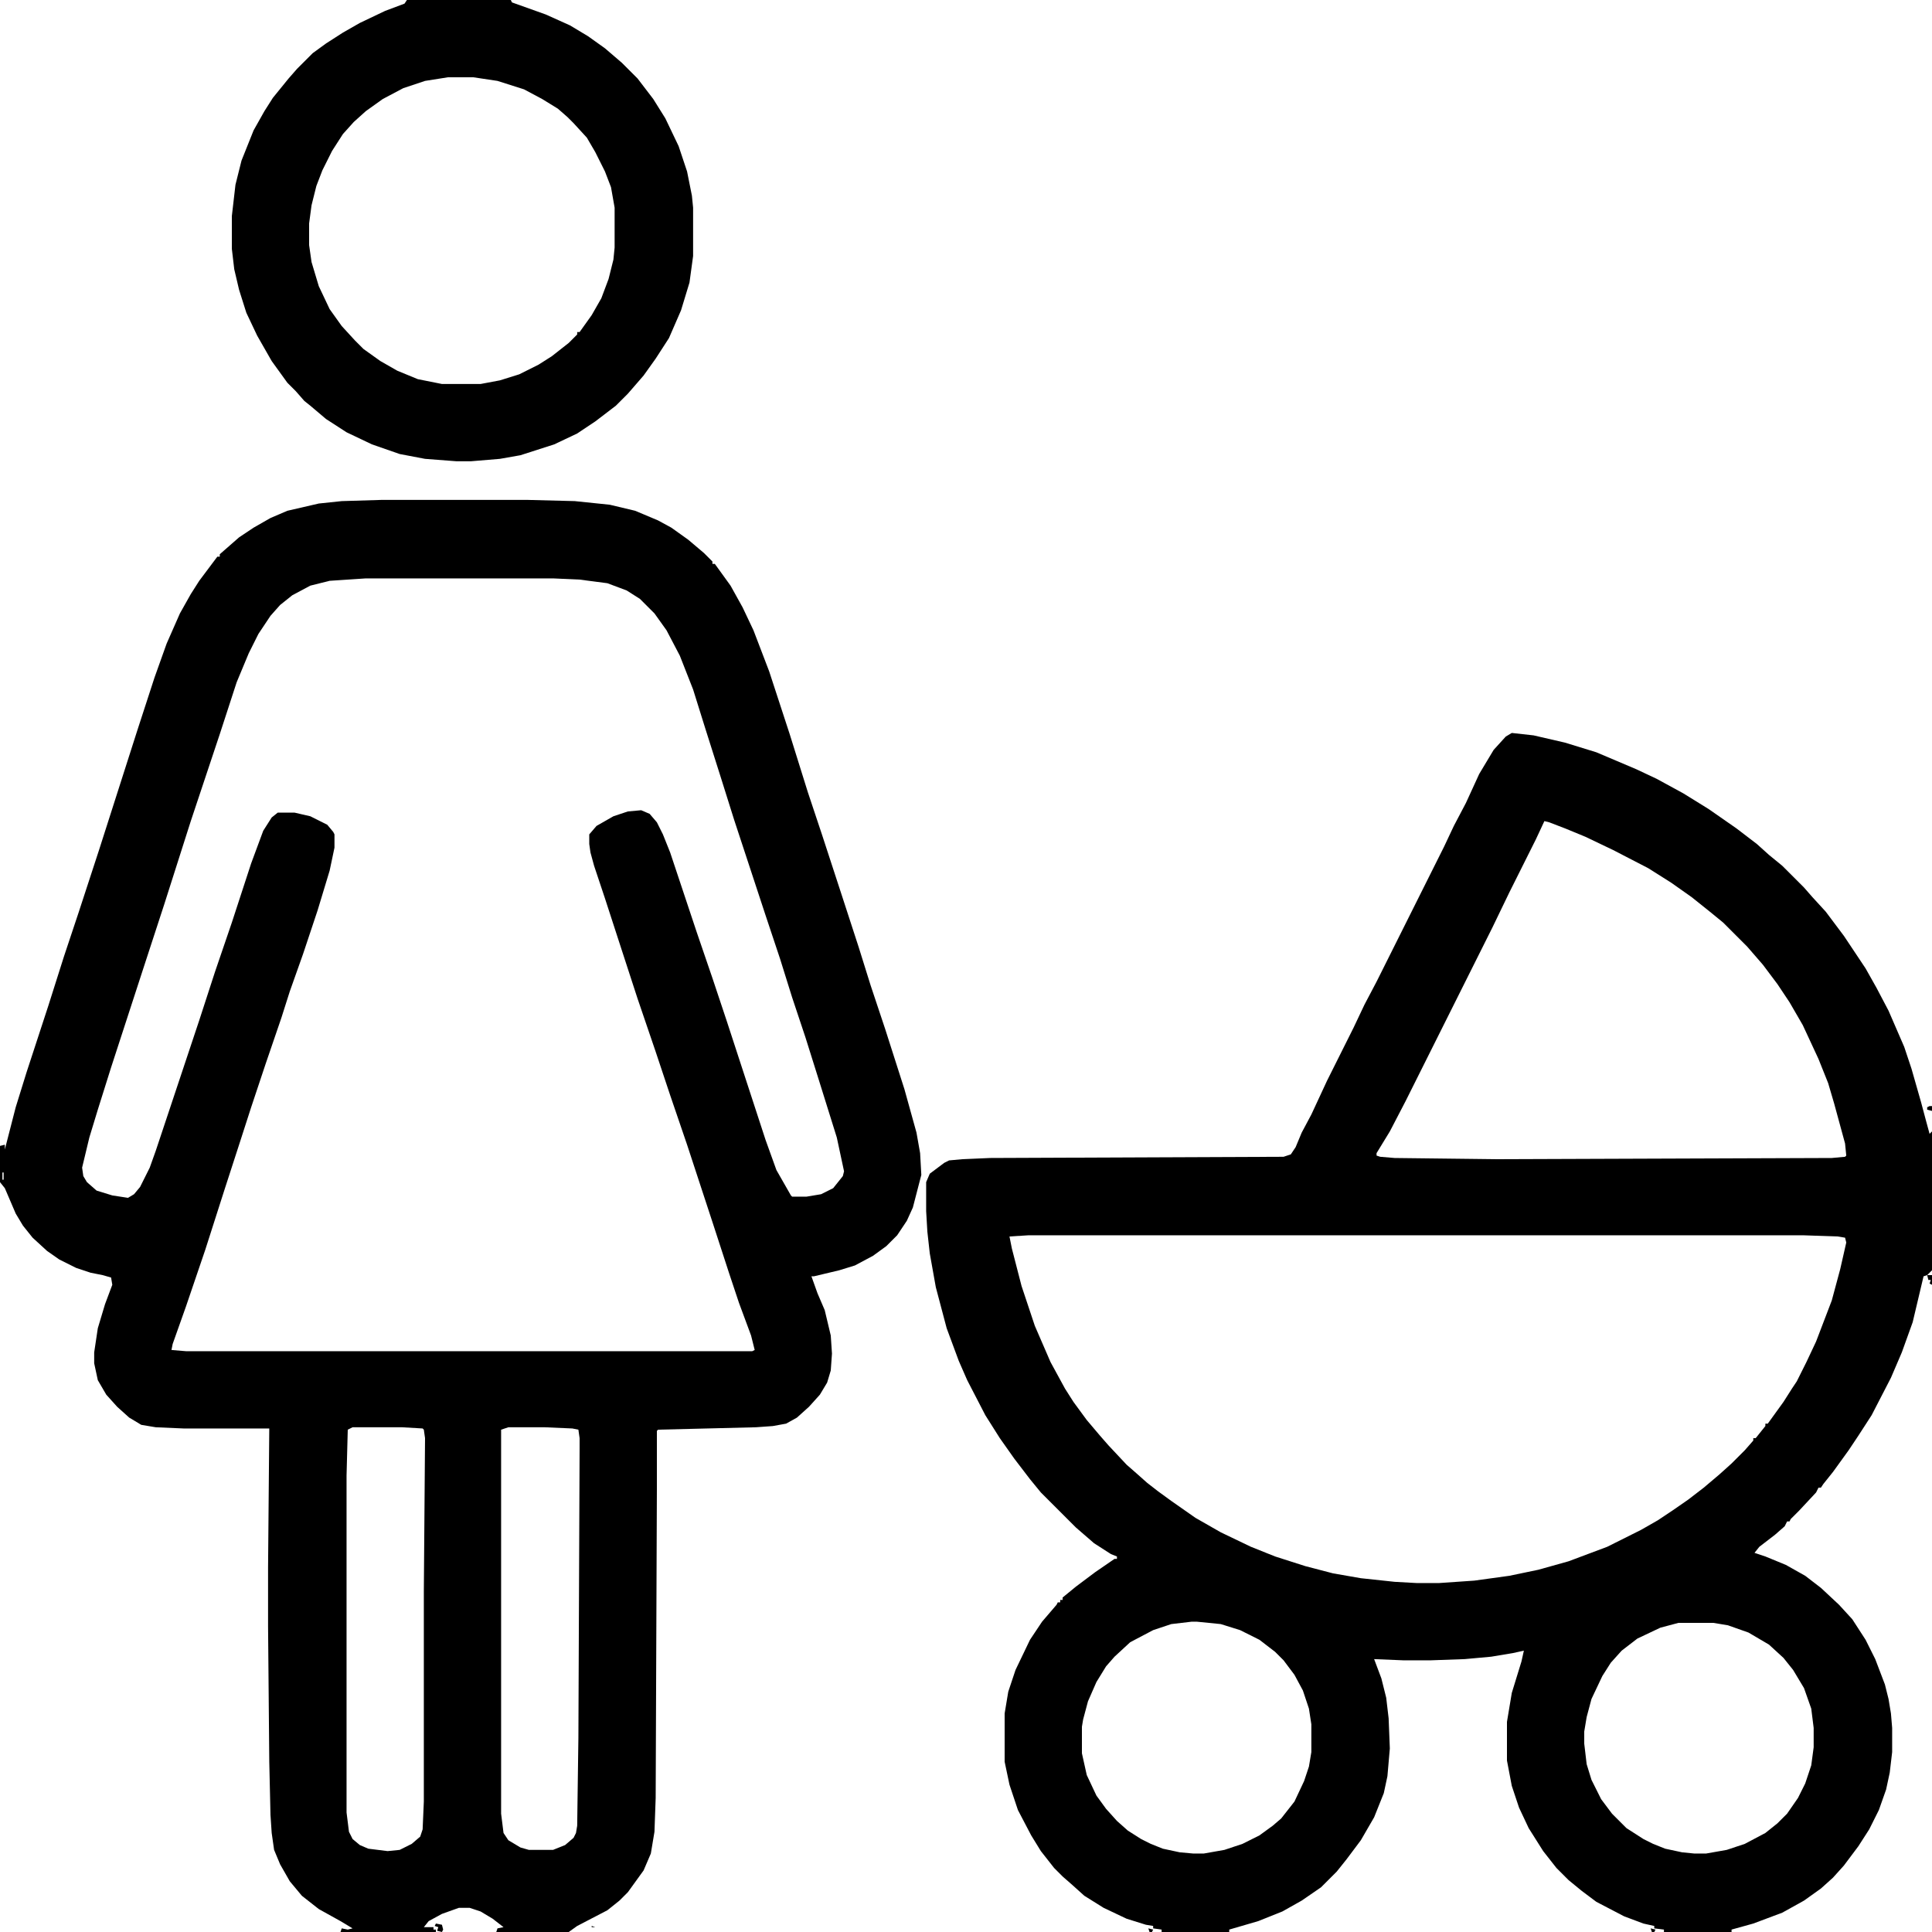
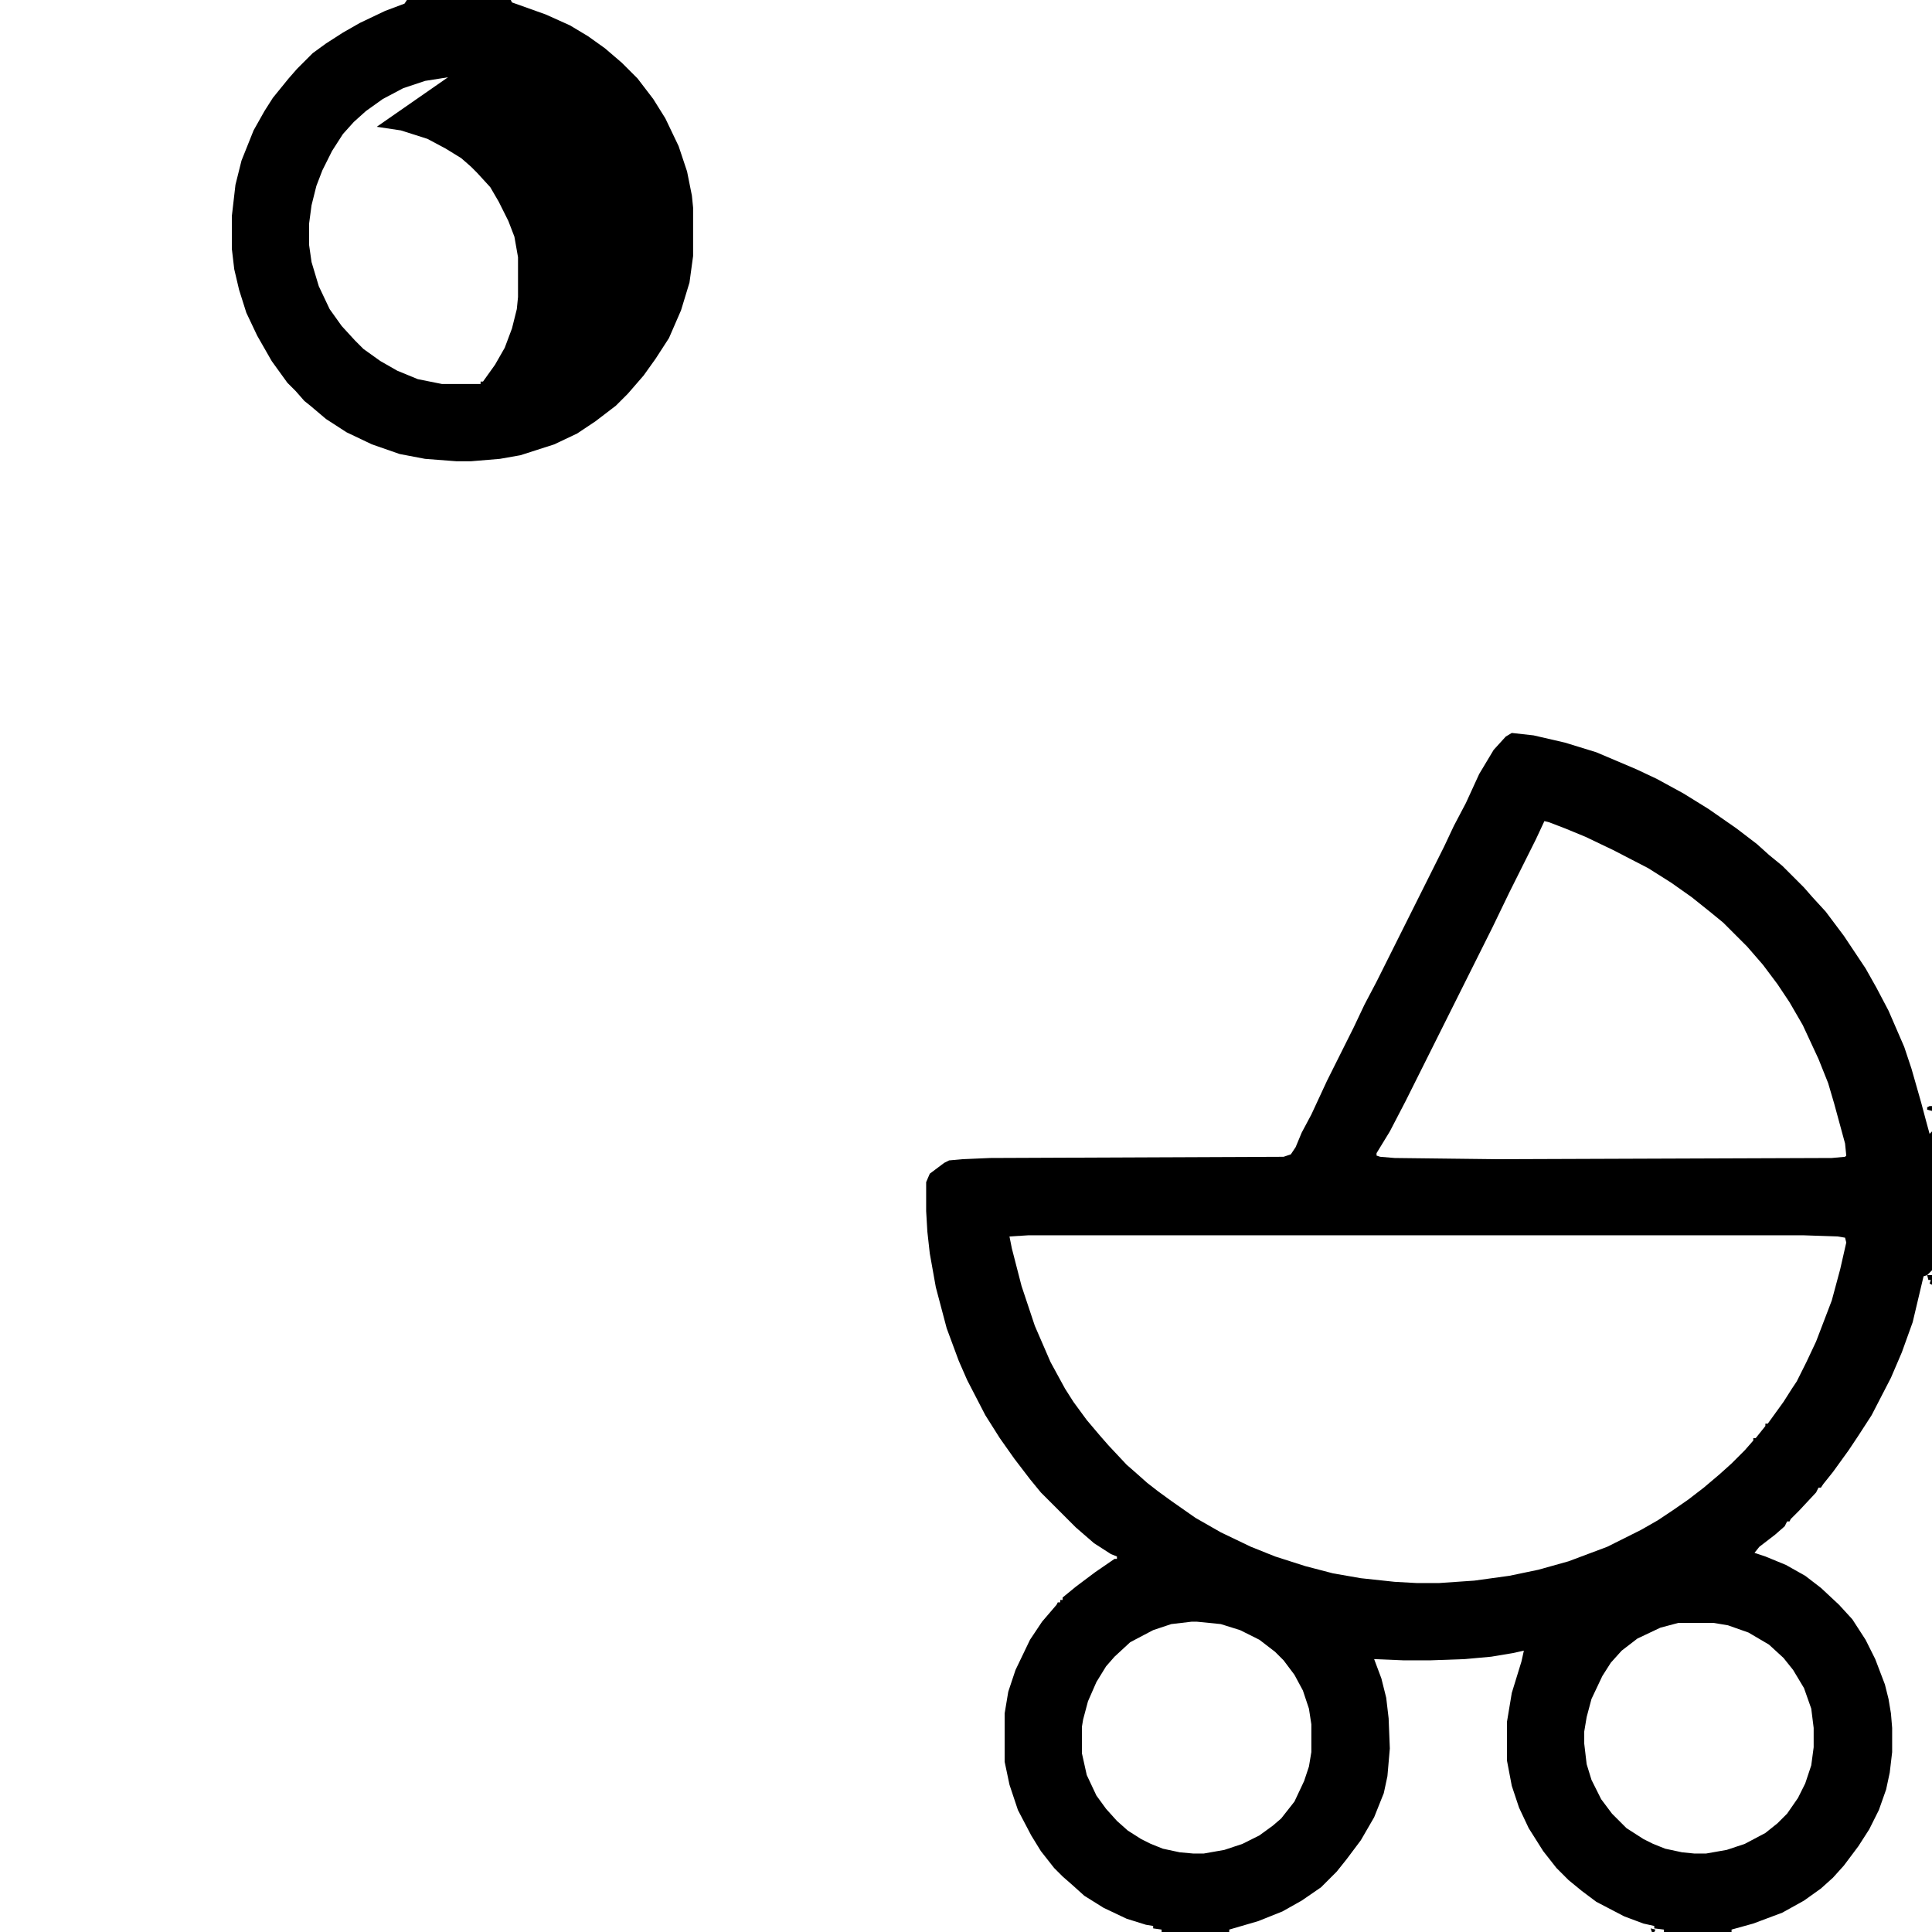
<svg xmlns="http://www.w3.org/2000/svg" version="1.1" viewBox="0 0 1600 1600" width="1280" height="1280">
-   <path transform="translate(316,414)" d="m0 0h121l39 1 29 3 21 5 19 8 11 6 14 10 13 11 7 7v2h2l13 18 10 18 9 19 13 34 17 52 15 48 12 36 16 49 14 43 10 32 12 36 16 50 10 36 3 17 1 18-7 27-5 11-8 12-9 9-11 8-15 8-13 4-21 5h-2l5 14 6 14 5 21 1 15-1 14-3 10-6 10-9 10-10 9-9 5-11 2-14 1-81 2-1 1v48l-1 256-1 28-3 18-6 14-13 18-7 7-10 8-25 13-7 5h-60l1-3 5-1-9-7-10-6-9-3h-9l-14 5-11 6-4 5h8v2h2v2h-79l1-3 5 1 4-1-10-6-18-10-14-11-10-12-8-14-5-12-2-14-1-15-1-44-1-112v-49l1-115h-71l-23-1-12-2-10-6-10-9-9-10-7-12-3-14v-9l3-20 6-20 6-16-1-6-7-2-10-2-12-4-14-7-10-7-12-11-8-10-6-10-9-21-4-5v-30l4-1v4l9-35 9-29 18-55 13-41 12-36 17-52 32-100 14-43 10-28 11-25 9-16 7-11 15-20h2v-2l16-14 12-8 14-8 14-6 26-6 19-2zm-13 65-30 2-16 4-15 8-10 8-8 9-10 15-8 16-10 24-14 43-24 72-22 69-16 49-28 86-11 35-7 23-6 25 1 7 3 5 8 7 13 4 13 2 5-3 5-6 8-16 5-14 36-108 13-40 14-41 16-49 10-27 7-11 5-4h14l13 3 14 7 5 6 1 2v11l-4 19-10 33-12 36-11 31-7 22-13 38-12 36-10 31-12 37-16 50-16 47-11 31-1 5 12 1h469l2-1-3-12-10-27-8-24-14-43-21-64-14-41-12-36-15-44-14-43-13-40-9-27-3-11-1-7v-8l6-7 14-8 12-4 11-1 7 3 6 7 5 10 6 15 22 66 13 38 12 36 32 98 9 25 12 21 1 1h12l12-2 10-5 8-10 1-4-6-28-15-48-11-35-11-33-10-32-12-36-26-79-11-35-13-41-10-32-11-28-11-21-10-14-12-12-11-7-16-6-23-3-22-1zm-301 471m0 21v6h1v-6zm1 6 1 2zm289 205-4 2-1 38v279l2 16 3 6 6 5 7 3 16 2 10-1 10-5 7-6 2-6 1-23v-174l1-127-1-7-1-1-17-1zm129 0-6 2v318l2 16 4 6 10 6 7 2h20l10-4 7-6 2-4 1-6 1-73 1-239v-9l-1-7-5-1-23-1z" />
  <path transform="translate(1252,607)" d="m0 0 18 2 26 6 26 8 33 14 17 8 22 12 21 13 23 16 17 13 10 9 11 9 18 18 7 8 11 12 15 20 18 27 9 16 10 19 13 30 6 18 8 28 4 15 3 11 2-2v115l-4 4-3 1-9 38-9 25-9 21-16 31-11 17-8 12-13 18-8 10-2 3h-2l-2 4-14 15-7 7-1 2h-2l-2 4-8 7-13 10-4 5 9 3 17 7 16 9 13 10 15 14 11 12 11 17 8 16 8 21 3 12 2 12 1 12v20l-2 17-3 14-6 17-8 16-9 14-12 16-9 10-10 9-14 10-18 10-24 9-18 5v2h-56v-2l-8-1v-2l-9-2-16-6-23-12-12-9-11-9-10-10-11-14-12-19-8-17-6-18-4-21v-32l4-24 8-26 2-9-9 2-18 3-22 2-28 1h-23l-24-1 6 16 4 16 2 17 1 25-2 23-3 14-8 20-11 19-12 16-8 10-13 13-16 11-16 9-20 8-24 7v2h-56v-2l-7-1v-2l-6-1-16-5-19-9-16-10-10-9-8-7-7-7-11-14-8-13-11-21-7-21-4-19v-40l3-18 6-18 12-25 10-15 12-14 1-2h2v-2h2v-2l11-9 16-12 16-11h2v-2l-5-2-14-9-15-13-29-29-9-11-13-17-12-17-12-19-15-29-7-16-10-27-9-34-5-28-2-18-1-17v-24l3-7 12-9 4-2 11-1 23-1 243-1 6-2 4-6 5-12 8-15 13-28 22-44 9-19 10-19 56-112 8-17 10-19 11-24 12-20 10-11zm27 73-7 15-22 44-14 29-72 144-13 25-11 18v2l3 1 12 1 85 1 277-1 11-1 1-1-1-10-9-33-5-17-8-20-13-28-11-19-10-15-12-16-13-15-20-20-11-9-15-12-17-12-19-12-29-15-23-11-17-7-13-5zm-427 343-16 1 2 10 8 31 11 33 13 30 12 22 7 11 11 15 11 13 7 8 15 16 8 7 9 8 9 7 11 8 20 14 21 12 25 12 20 8 25 8 23 6 23 4 28 3 18 1h19l29-2 29-4 24-5 25-7 32-12 28-14 14-8 12-8 13-9 13-10 13-11 10-9 11-11 7-8v-2h2l8-10v-2h2l13-18 7-11 4-6 8-16 8-17 13-34 7-26 5-22-1-4-6-1-29-1zm744 12m-609 308-17 2-15 5-19 10-13 12-7 8-8 13-7 16-4 15-1 6v22l4 18 8 17 8 11 9 10 9 8 11 7 8 4 10 4 14 3 11 1h9l17-3 15-5 14-7 11-8 7-6 11-14 8-17 4-12 2-12v-23l-2-13-5-15-7-13-9-12-7-7-13-10-16-8-16-5-20-2zm403 1-15 4-19 9-13 10-9 10-7 11-9 19-4 15-2 12v10l2 17 4 13 8 16 9 12 12 12 14 9 8 4 10 4 14 3 10 1h10l17-3 15-5 17-9 10-8 8-8 9-13 6-12 5-15 2-15v-16l-2-16-6-17-9-15-8-10-12-11-17-10-17-6-12-2z" />
-   <path transform="translate(337)" d="m0 0h86l1 2 28 10 20 9 15 9 14 10 14 12 13 13 13 17 10 16 11 23 7 21 4 20 1 10v40l-3 22-7 23-10 23-11 17-10 14-13 15-10 10-17 13-15 10-19 9-28 9-17 3-24 2h-12l-26-2-21-4-23-8-21-10-17-11-13-11-5-4-7-8-7-7-13-18-12-21-9-19-6-19-4-17-2-17v-27l3-26 5-20 10-25 9-16 7-11 13-16 7-8 13-13 11-8 14-9 14-8 21-10 16-6zm34 64-19 3-18 6-17 9-14 10-10 9-9 10-9 14-8 16-5 13-4 16-2 15v18l2 14 6 20 9 19 10 14 11 12 7 7 14 10 14 8 17 7 20 4h32l16-3 16-5 16-8 11-7 14-11 7-7v-2h2l10-14 8-14 6-16 4-16 1-10v-33l-3-17-5-13-8-16-7-12-11-12-5-5-8-7-13-8-15-8-22-7-20-3z" />
-   <path transform="translate(361,1593)" d="m0 0 5 1 1 4-1 2-4-1 1-3-3-1z" />
+   <path transform="translate(337)" d="m0 0h86l1 2 28 10 20 9 15 9 14 10 14 12 13 13 13 17 10 16 11 23 7 21 4 20 1 10v40l-3 22-7 23-10 23-11 17-10 14-13 15-10 10-17 13-15 10-19 9-28 9-17 3-24 2h-12l-26-2-21-4-23-8-21-10-17-11-13-11-5-4-7-8-7-7-13-18-12-21-9-19-6-19-4-17-2-17v-27l3-26 5-20 10-25 9-16 7-11 13-16 7-8 13-13 11-8 14-9 14-8 21-10 16-6zm34 64-19 3-18 6-17 9-14 10-10 9-9 10-9 14-8 16-5 13-4 16-2 15v18l2 14 6 20 9 19 10 14 11 12 7 7 14 10 14 8 17 7 20 4h32v-2h2l10-14 8-14 6-16 4-16 1-10v-33l-3-17-5-13-8-16-7-12-11-12-5-5-8-7-13-8-15-8-22-7-20-3z" />
  <path transform="translate(1596,1056)" d="m0 0h4v8l-2-1 1-3h-2z" />
  <path transform="translate(1598,916)" d="m0 0h2v4l-4-1v-2z" />
  <path transform="translate(1367,1597)" d="m0 0 4 1-1 2h-2z" />
-   <path transform="translate(951,1597)" d="m0 0 4 1-1 2h-2z" />
-   <path transform="translate(490,1595)" d="m0 0 3 1h-3z" />
  <path transform="translate(473,1599)" d="m0 0 3 1z" />
-   <path transform="translate(439)" d="m0 0 3 1z" />
  <path transform="translate(1359,1599)" d="m0 0 2 1z" />
  <path transform="translate(414,1595)" d="m0 0 2 1z" />
  <path transform="translate(1599,1053)" d="m0 0" />
  <path transform="translate(1436,1599)" d="m0 0" />
  <path transform="translate(1593,918)" d="m0 0" />
  <path transform="translate(443)" d="m0 0" />
</svg>